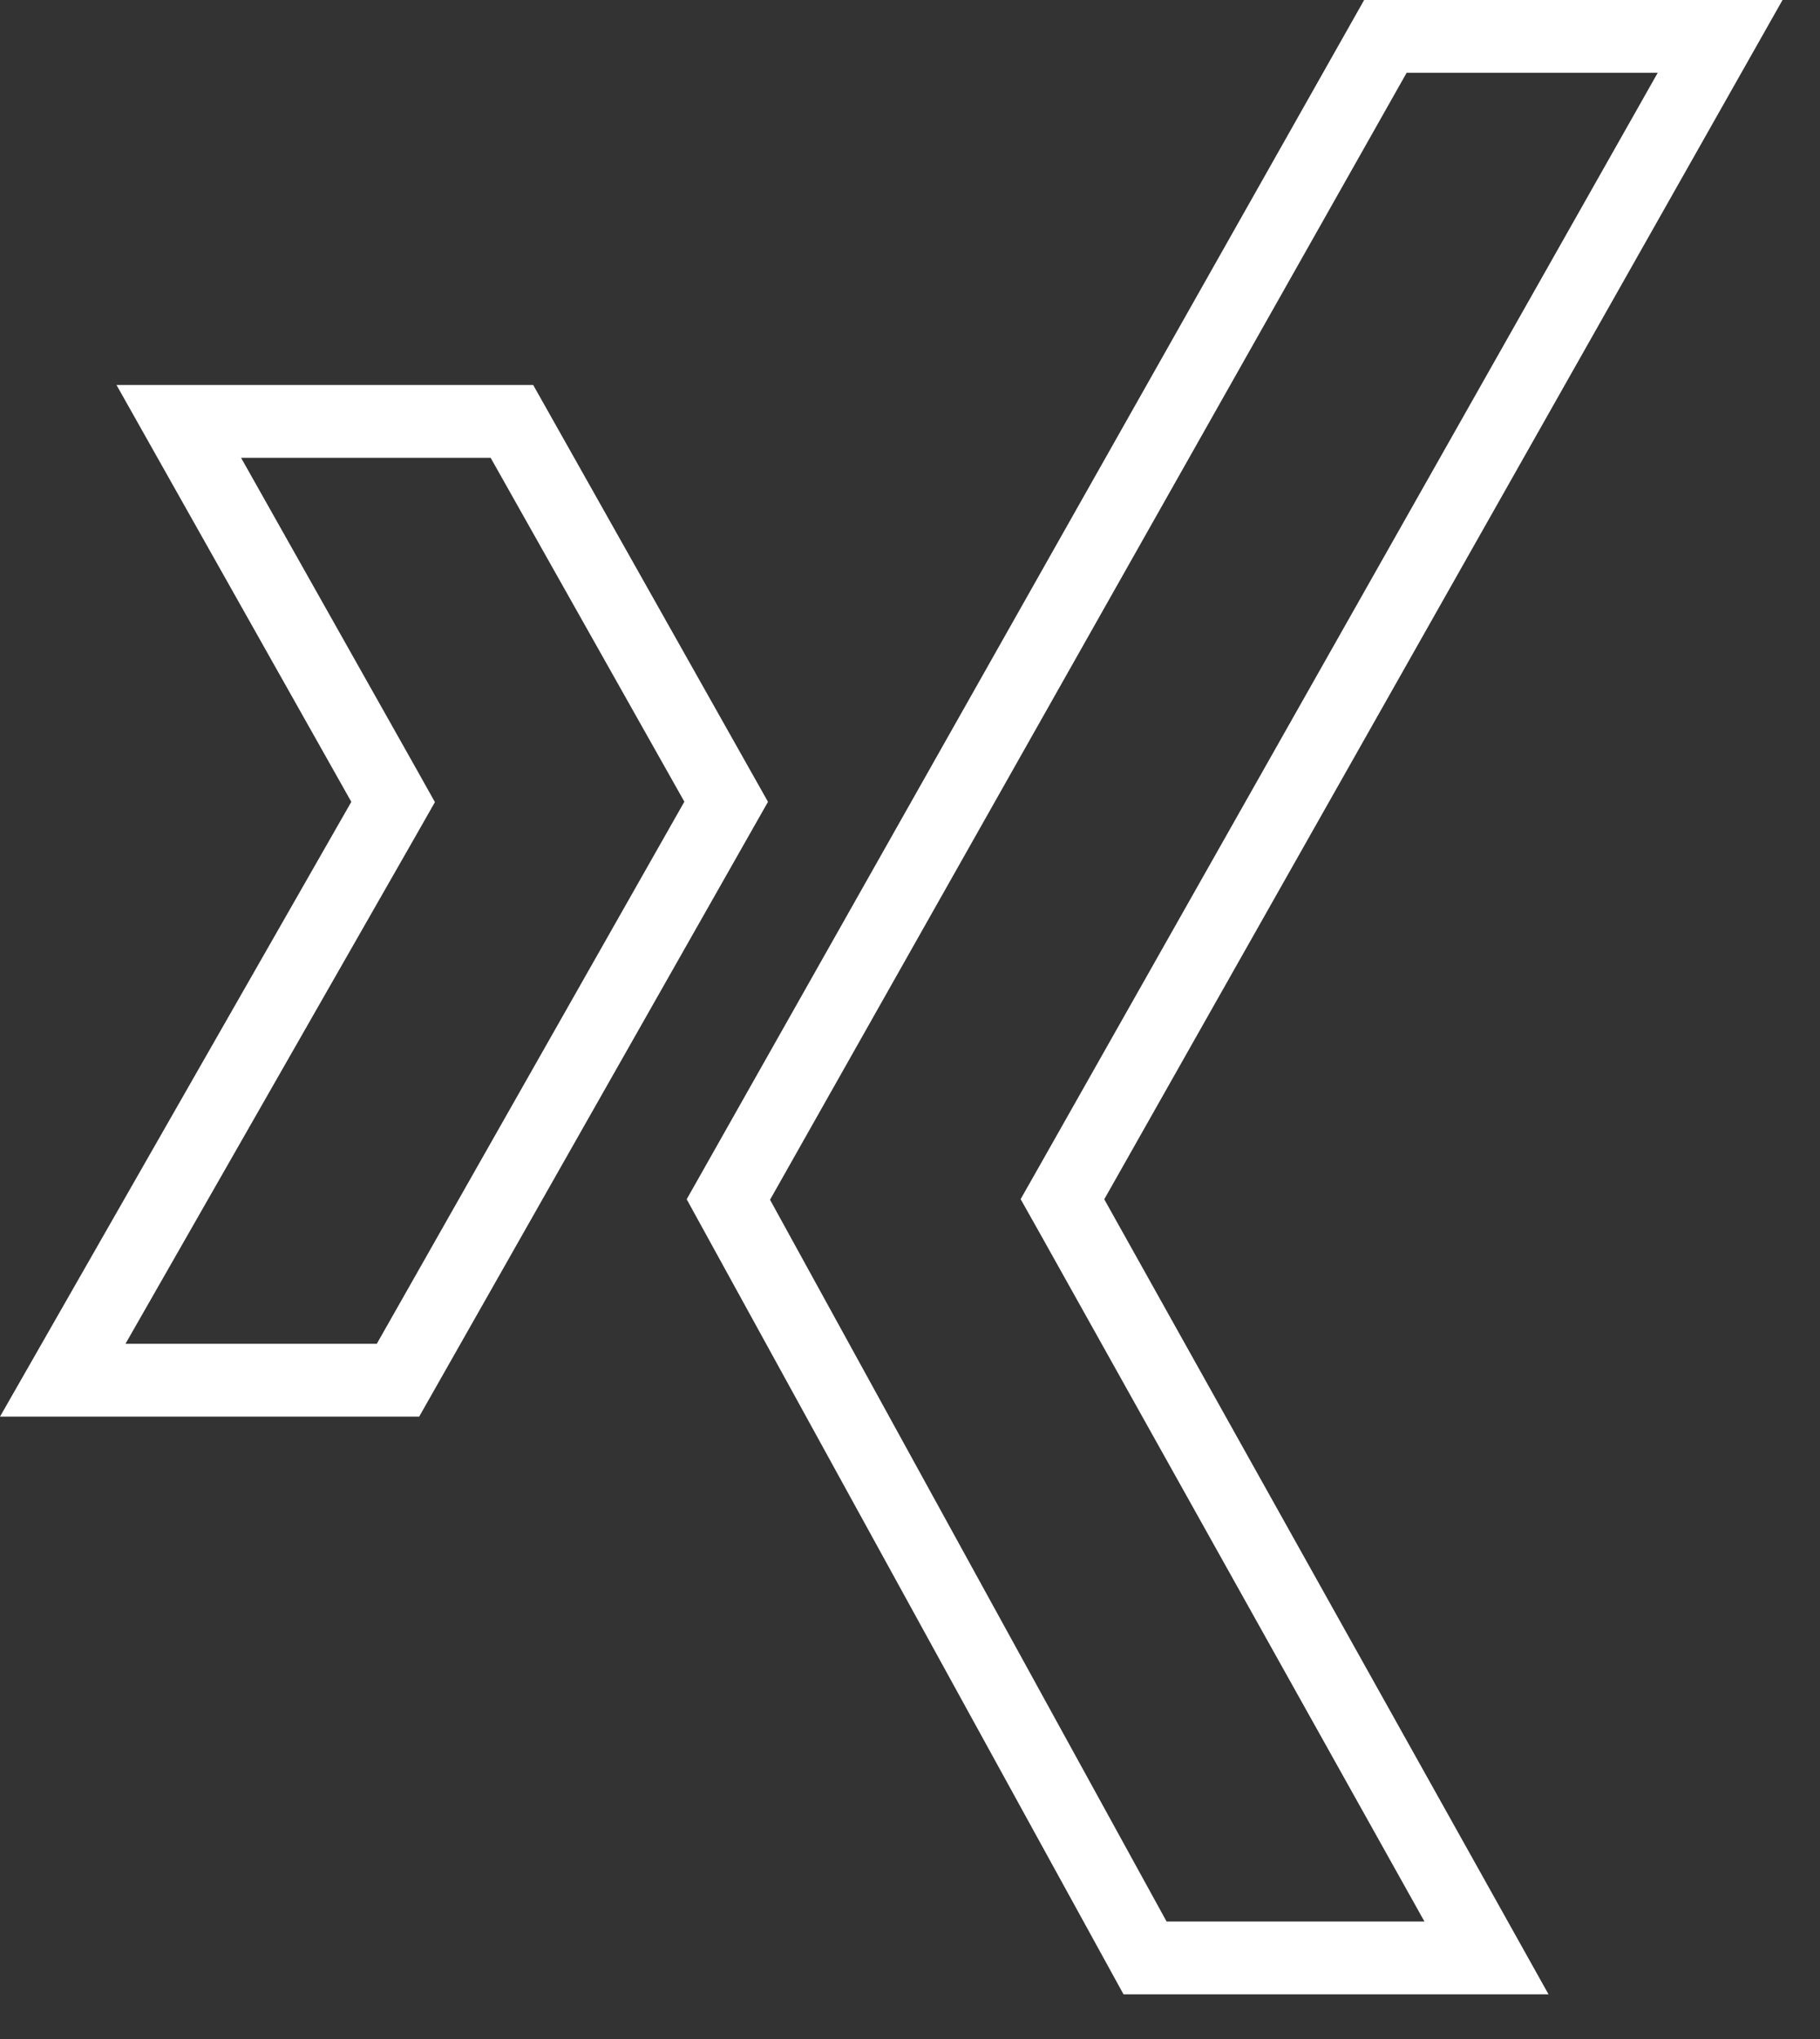
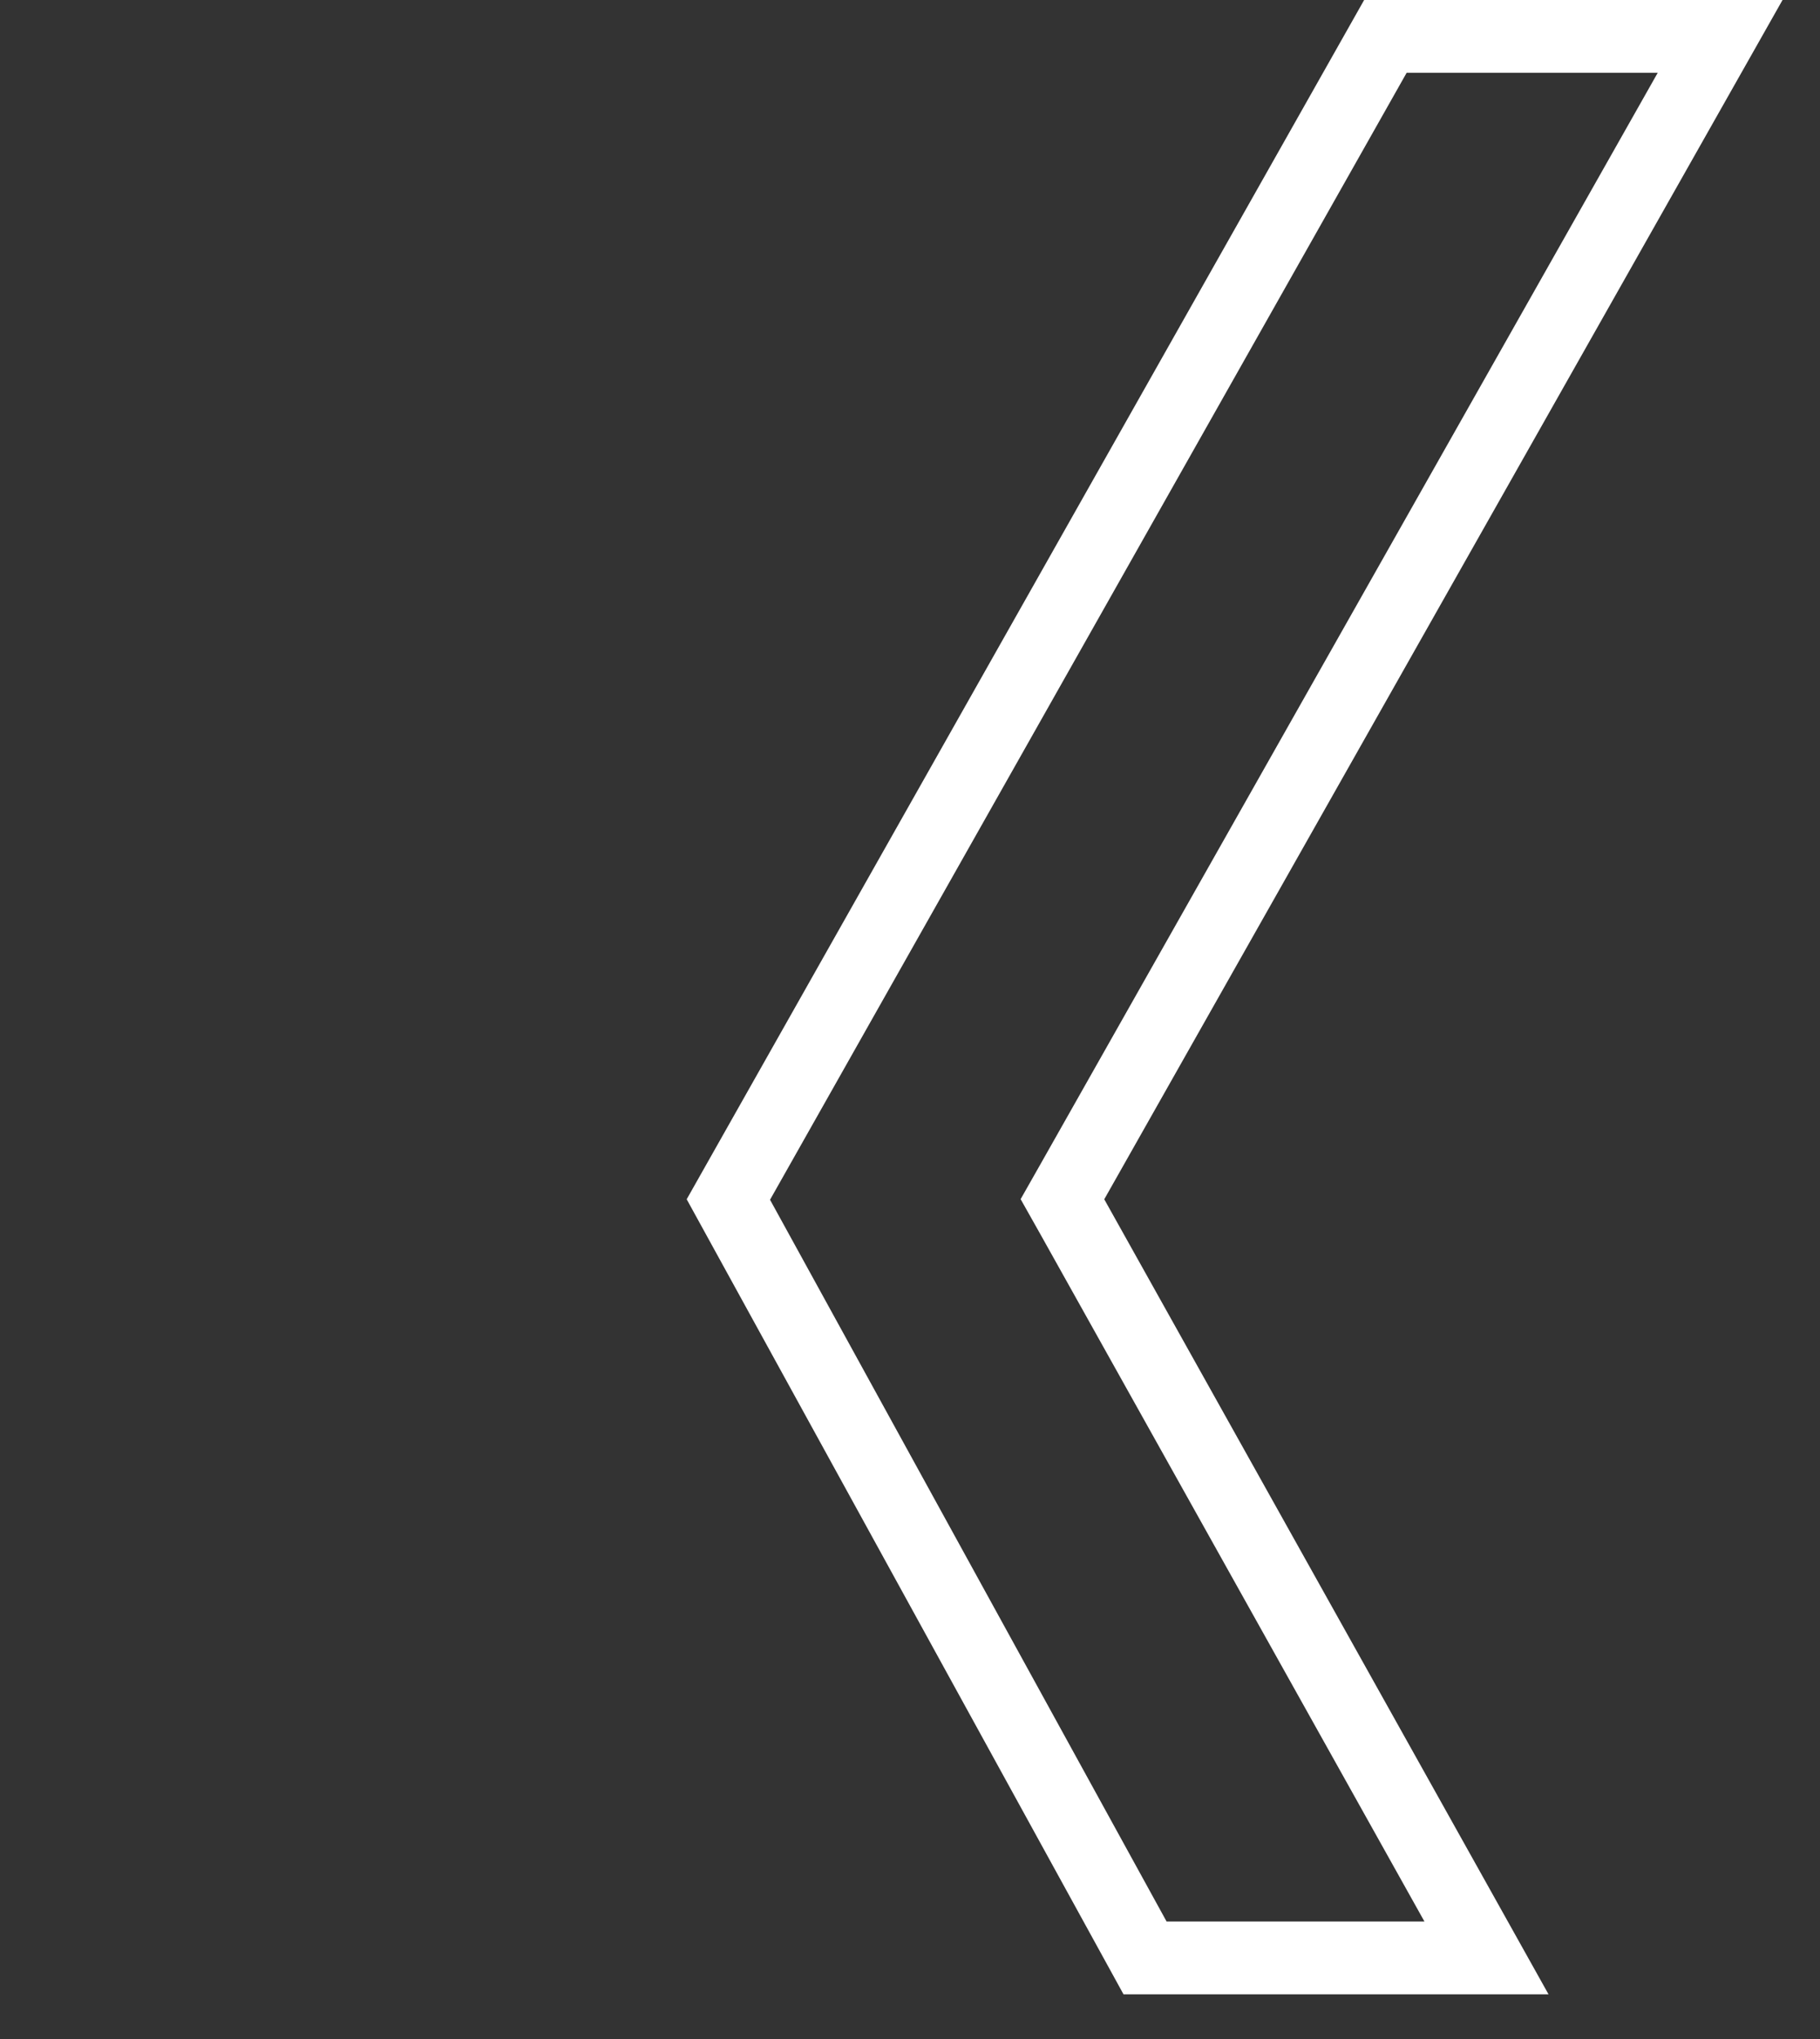
<svg xmlns="http://www.w3.org/2000/svg" width="25" height="28" viewBox="0 0 25 28" fill="none">
  <rect x="0" y="0" width="25" height="28" fill="#333333" stroke="none" />
-   <path d="M5.26 11.259L5.4 11.013L5.261 10.765L2.456 5.787H7.032L9.975 11.01L5.467 18.953H0.862L5.26 11.259Z" stroke="white" />
  <path d="M14.733 16.223L14.594 16.468L14.732 16.713L20.419 26.887H15.729L10.005 16.472L19.03 0.5H23.628L14.733 16.223Z" stroke="white" />
</svg>